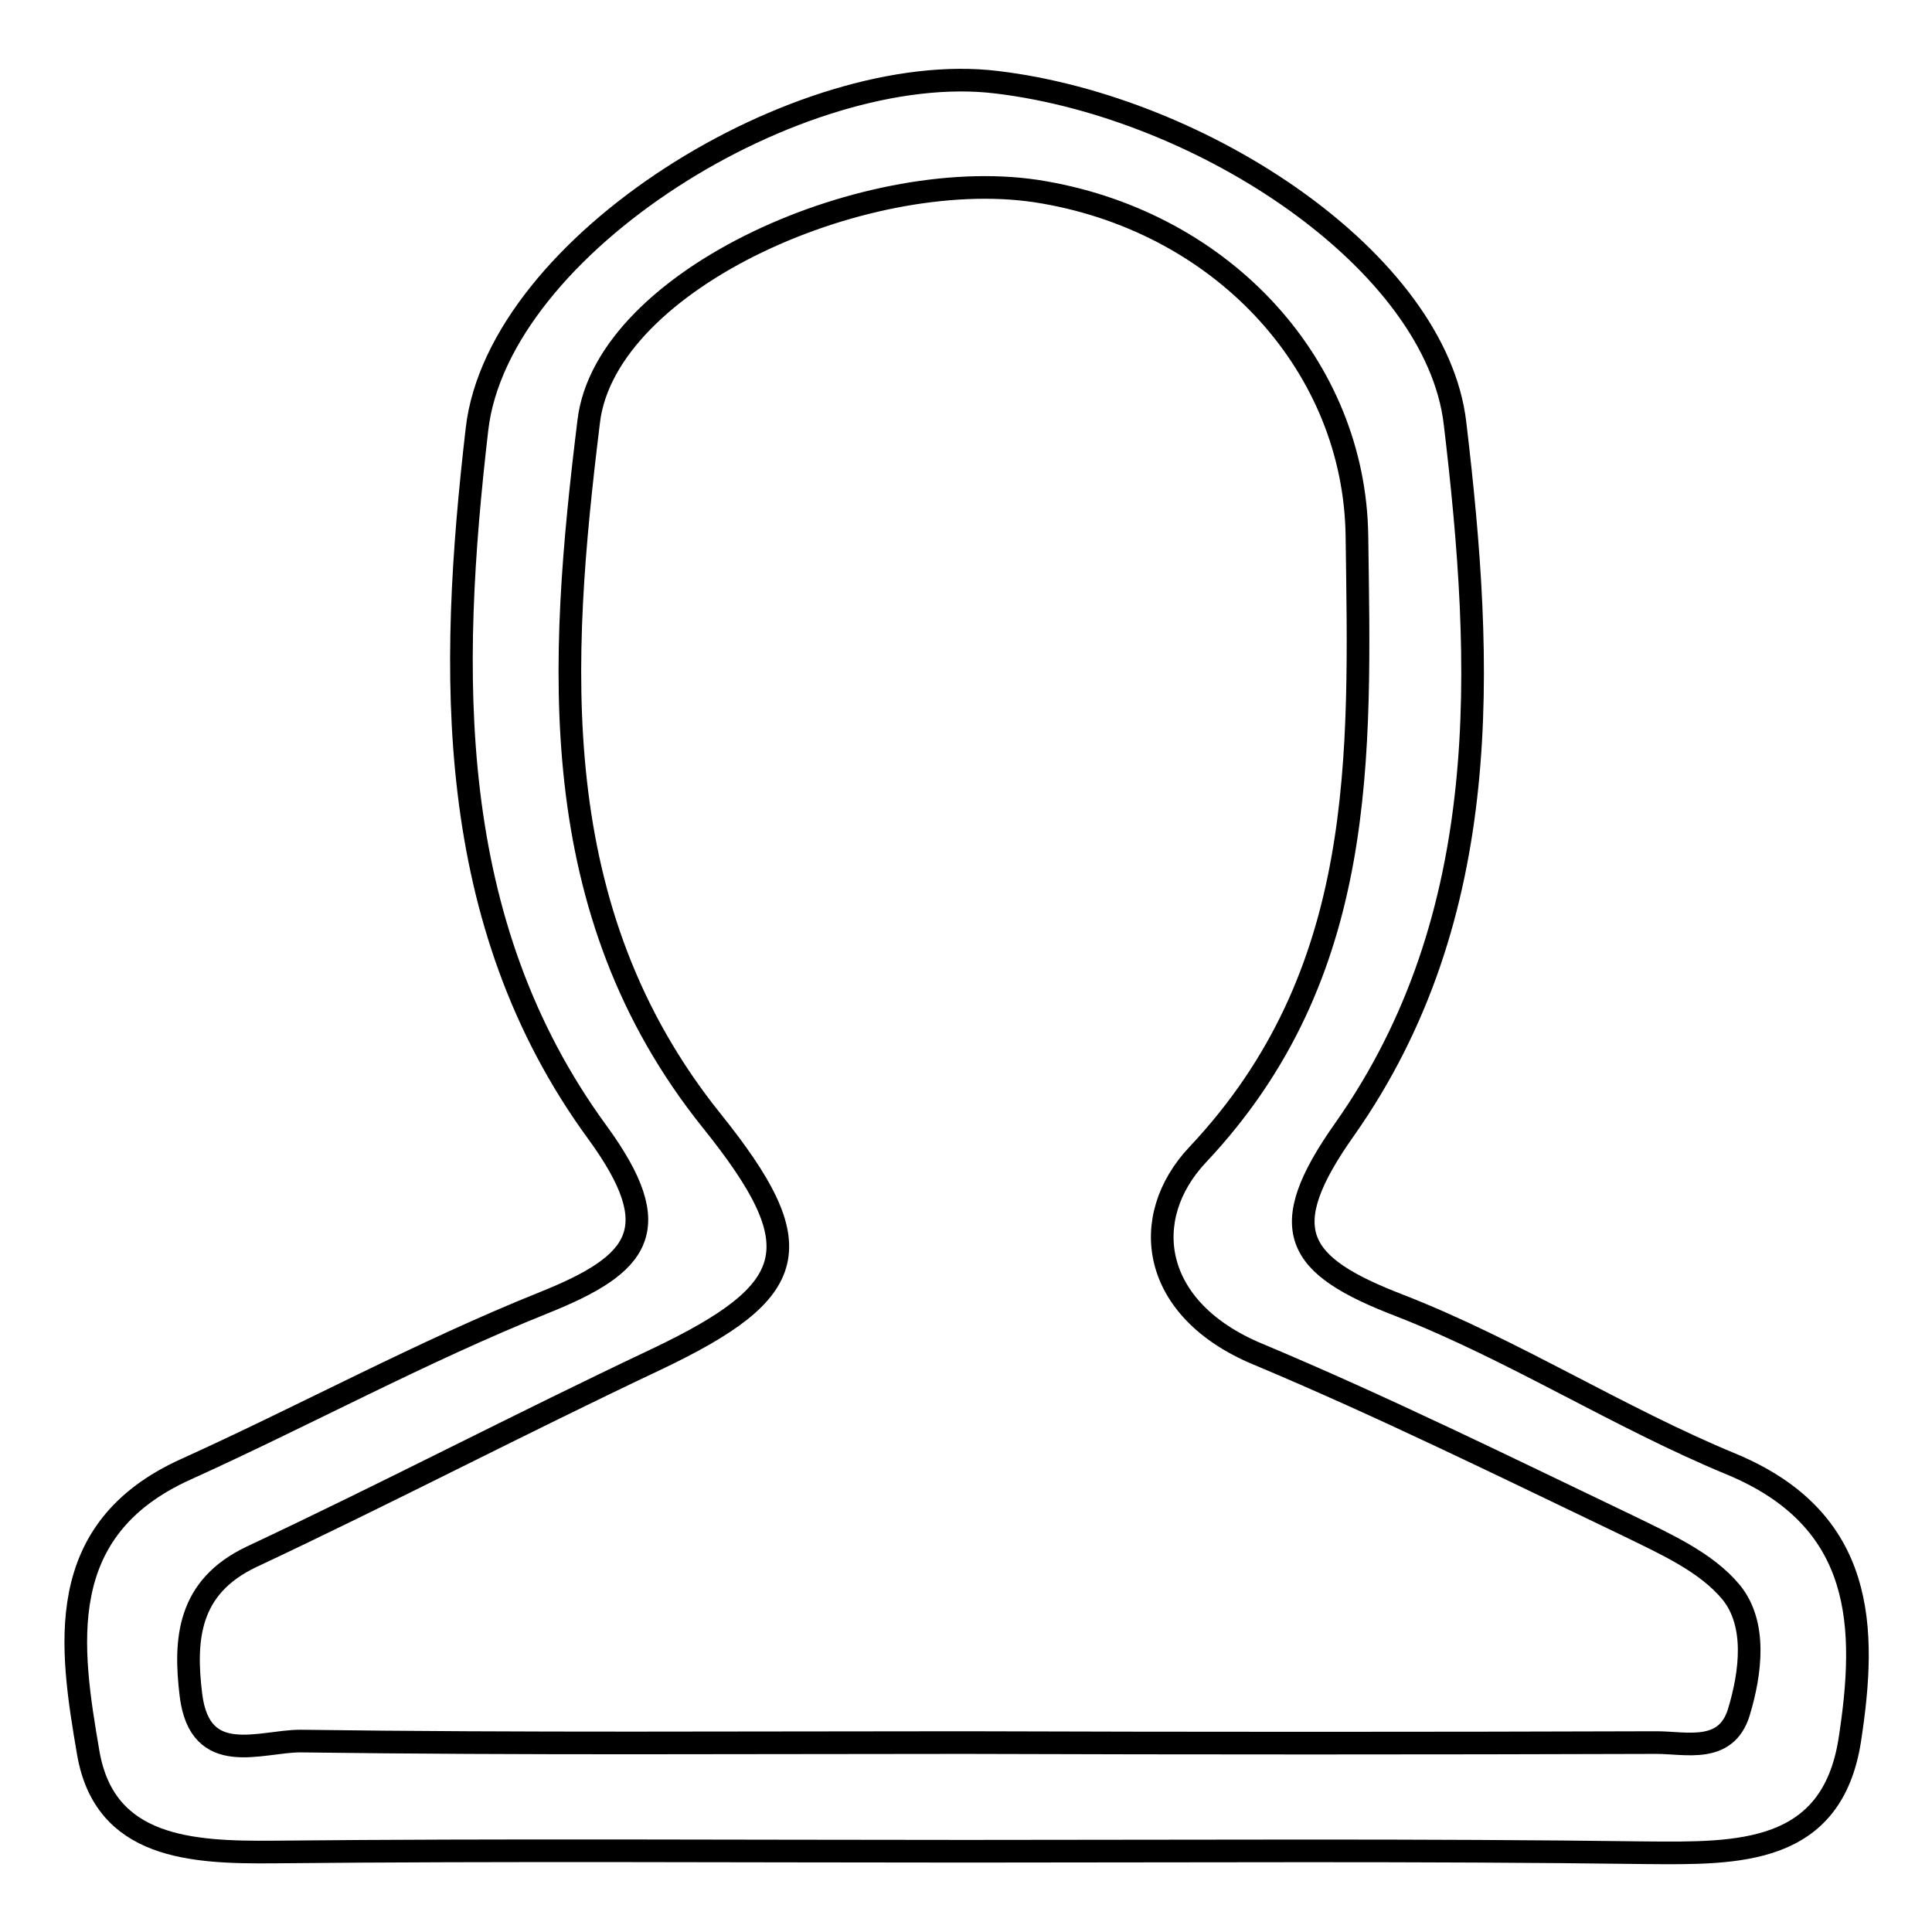
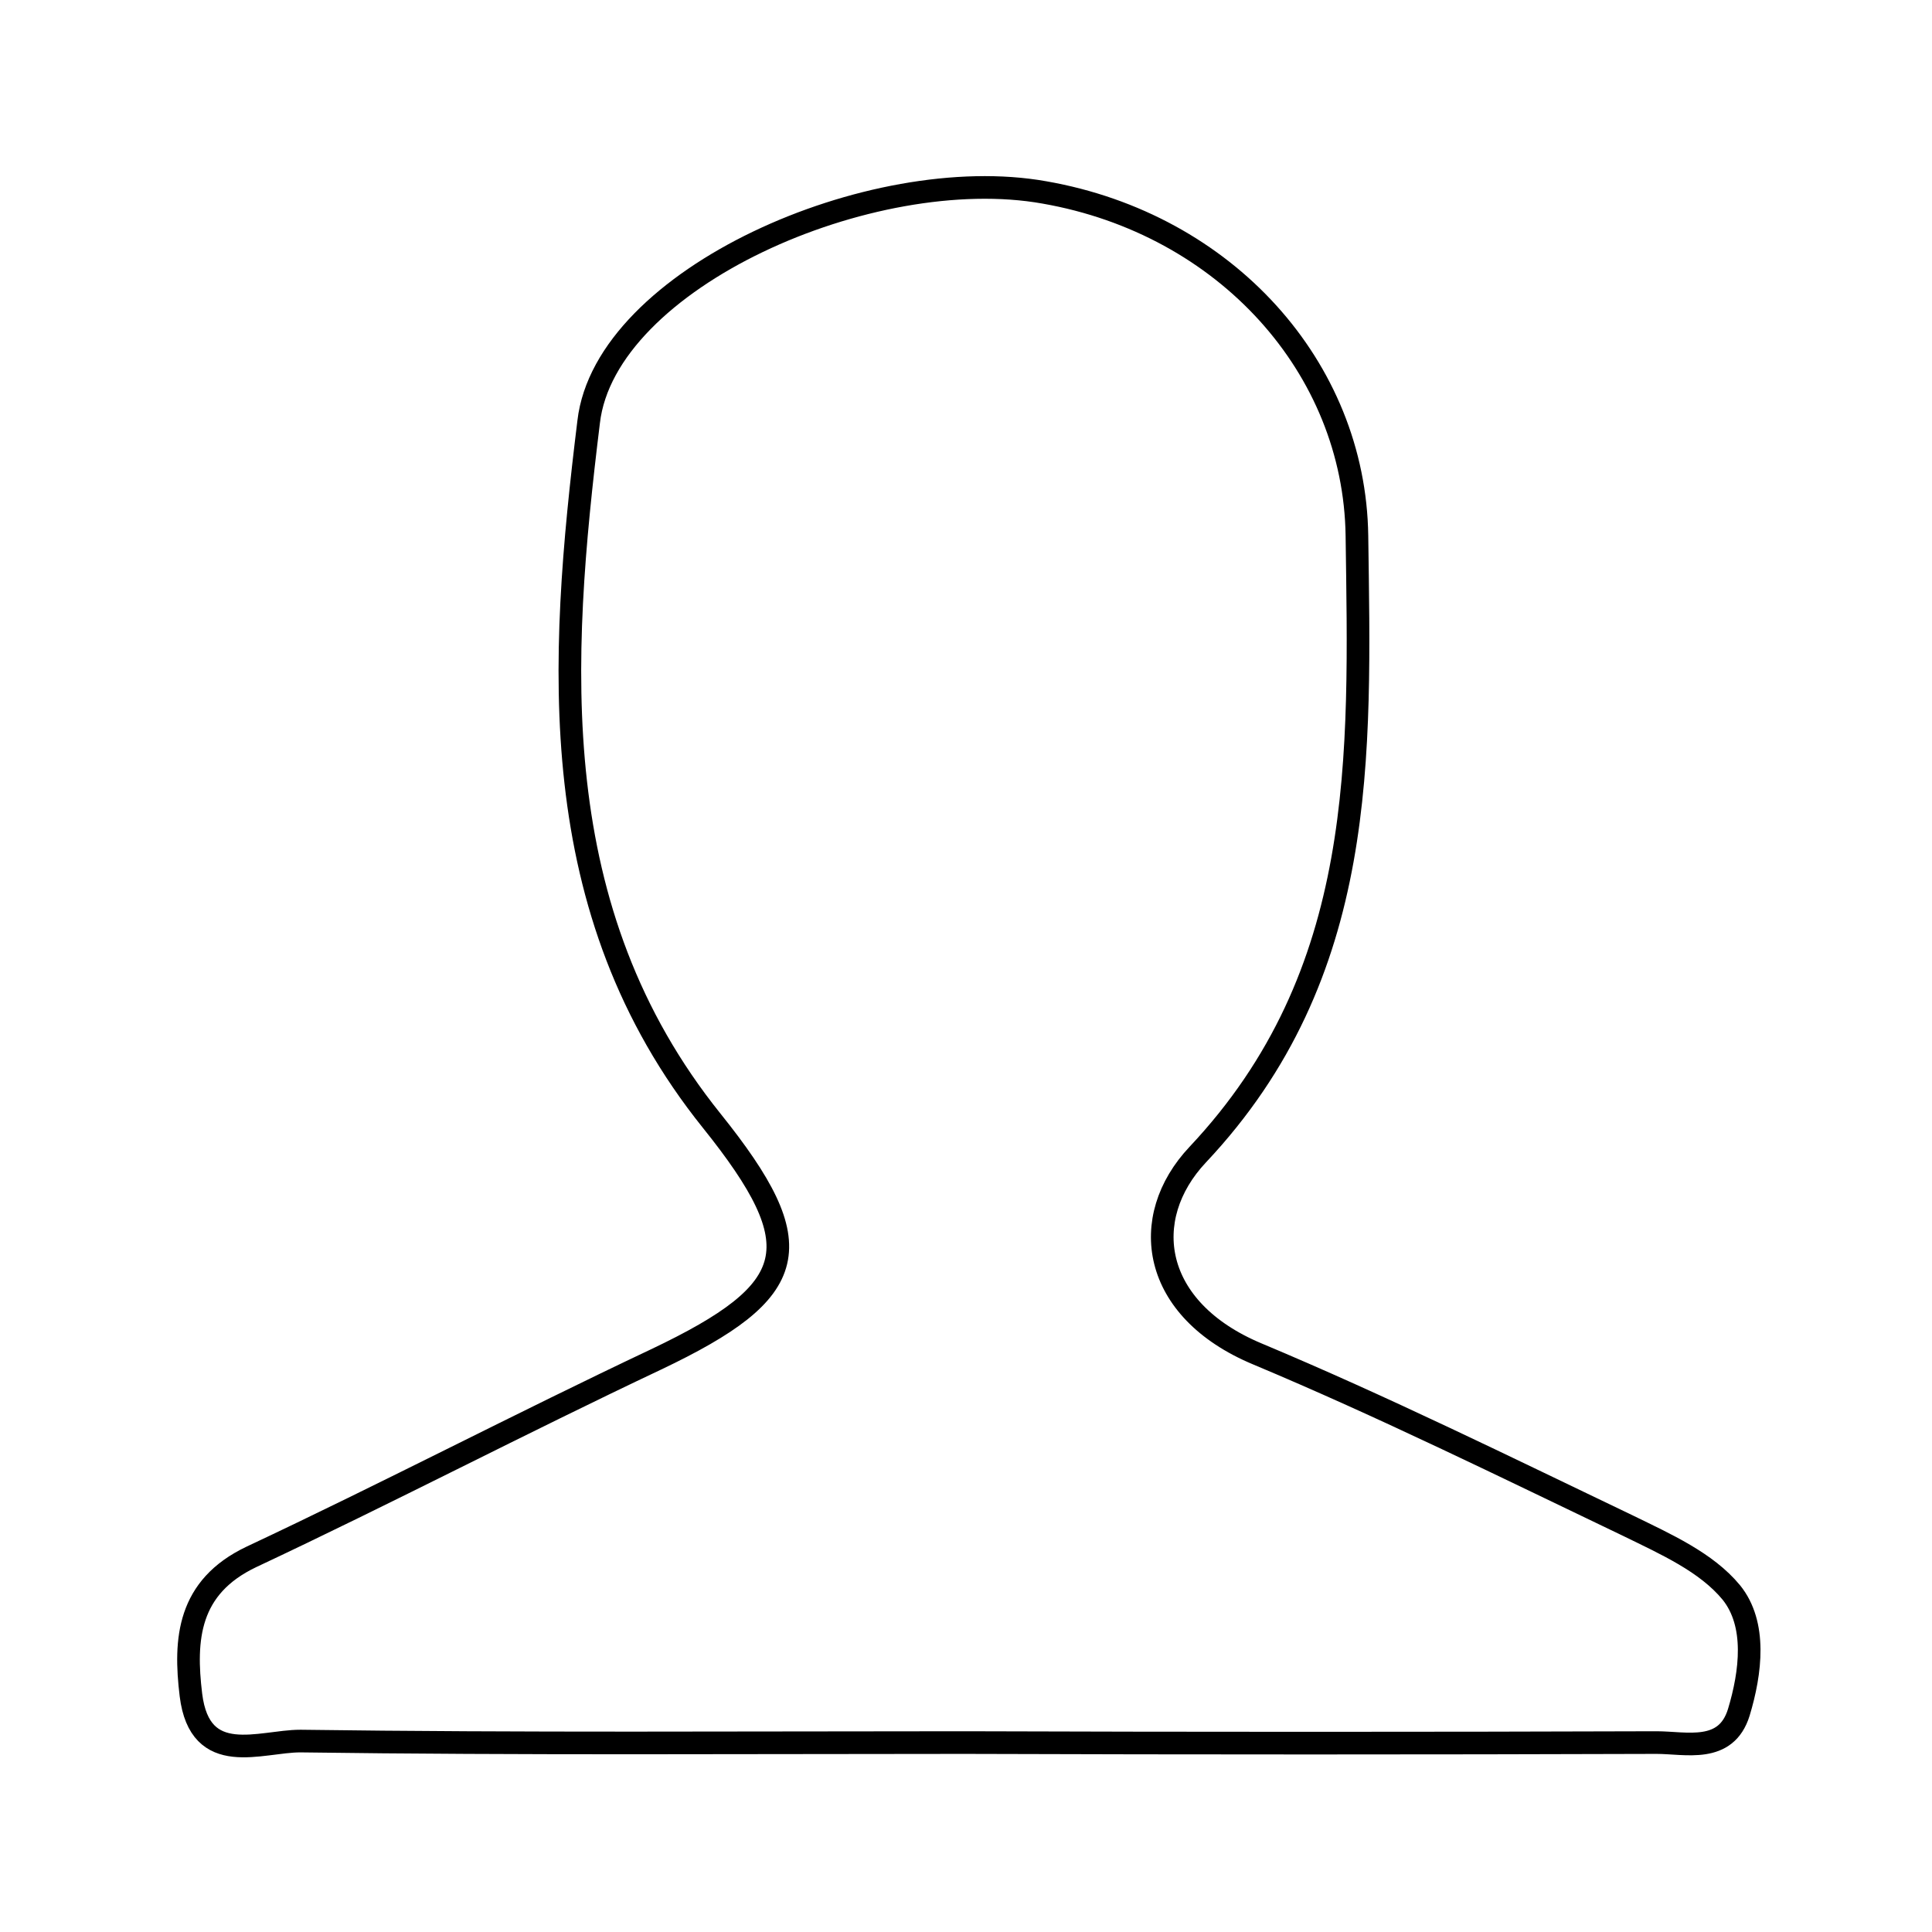
<svg xmlns="http://www.w3.org/2000/svg" version="1.1" x="0px" y="0px" viewBox="0 0 256 256" enable-background="new 0 0 256 256" xml:space="preserve">
  <g>
    <g>
-       <path stroke-width="3" fill-opacity="0" stroke="#000000" d="M128.1,245.3c-30.6,0-61.2-0.2-91.8,0.1c-11,0.1-22.4-0.5-24.6-13.1c-2.4-14-4.8-29.6,12.9-37.6c15.9-7.2,31.3-15.6,47.5-22.1c12.7-5.1,16.4-9.7,7.1-22.5c-20.5-28-19.7-61.2-16-93.2c2.8-24.5,42.9-49.2,68.9-46c27.4,3.3,58.2,23.8,60.7,45.2c3.8,32,5.3,65.2-14.6,93.5c-9.5,13.4-6.5,18.1,7.3,23.4c15.1,5.9,28.9,14.8,43.9,21c17.8,7.4,18,21.7,15.7,36.6c-2.4,15.2-14.8,15-26.9,14.9C188.1,245.1,158.1,245.3,128.1,245.3z" />
      <path stroke-width="3" fill-opacity="0" stroke="#000000" d="M127.8,230.9C127.8,230.9,127.8,230.9,127.8,230.9c30.6,0.1,61.1,0.1,91.7,0c3.9,0,9.2,1.5,10.9-4c1.6-5.3,2.4-11.7-1-15.9c-3.3-4-8.7-6.4-13.6-8.8c-16.3-7.8-32.5-15.8-49.2-22.8c-14.1-5.9-15.8-18-7.9-26.4c22.6-24,21.5-52.8,21.1-82c-0.3-22.3-17.4-41.3-41.4-45.5C115.5,21.4,80.2,36.9,78,55.9c-3.9,31.8-6.1,64.7,16.3,92.6c13.4,16.7,11.8,22.5-7.3,31.6c-18,8.5-35.6,17.7-53.7,26.2c-8.4,4-8.9,10.9-8,18.3c1.2,9.7,9.2,6.1,14.5,6.1C69.1,231.1,98.4,230.9,127.8,230.9z" />
    </g>
  </g>
</svg>